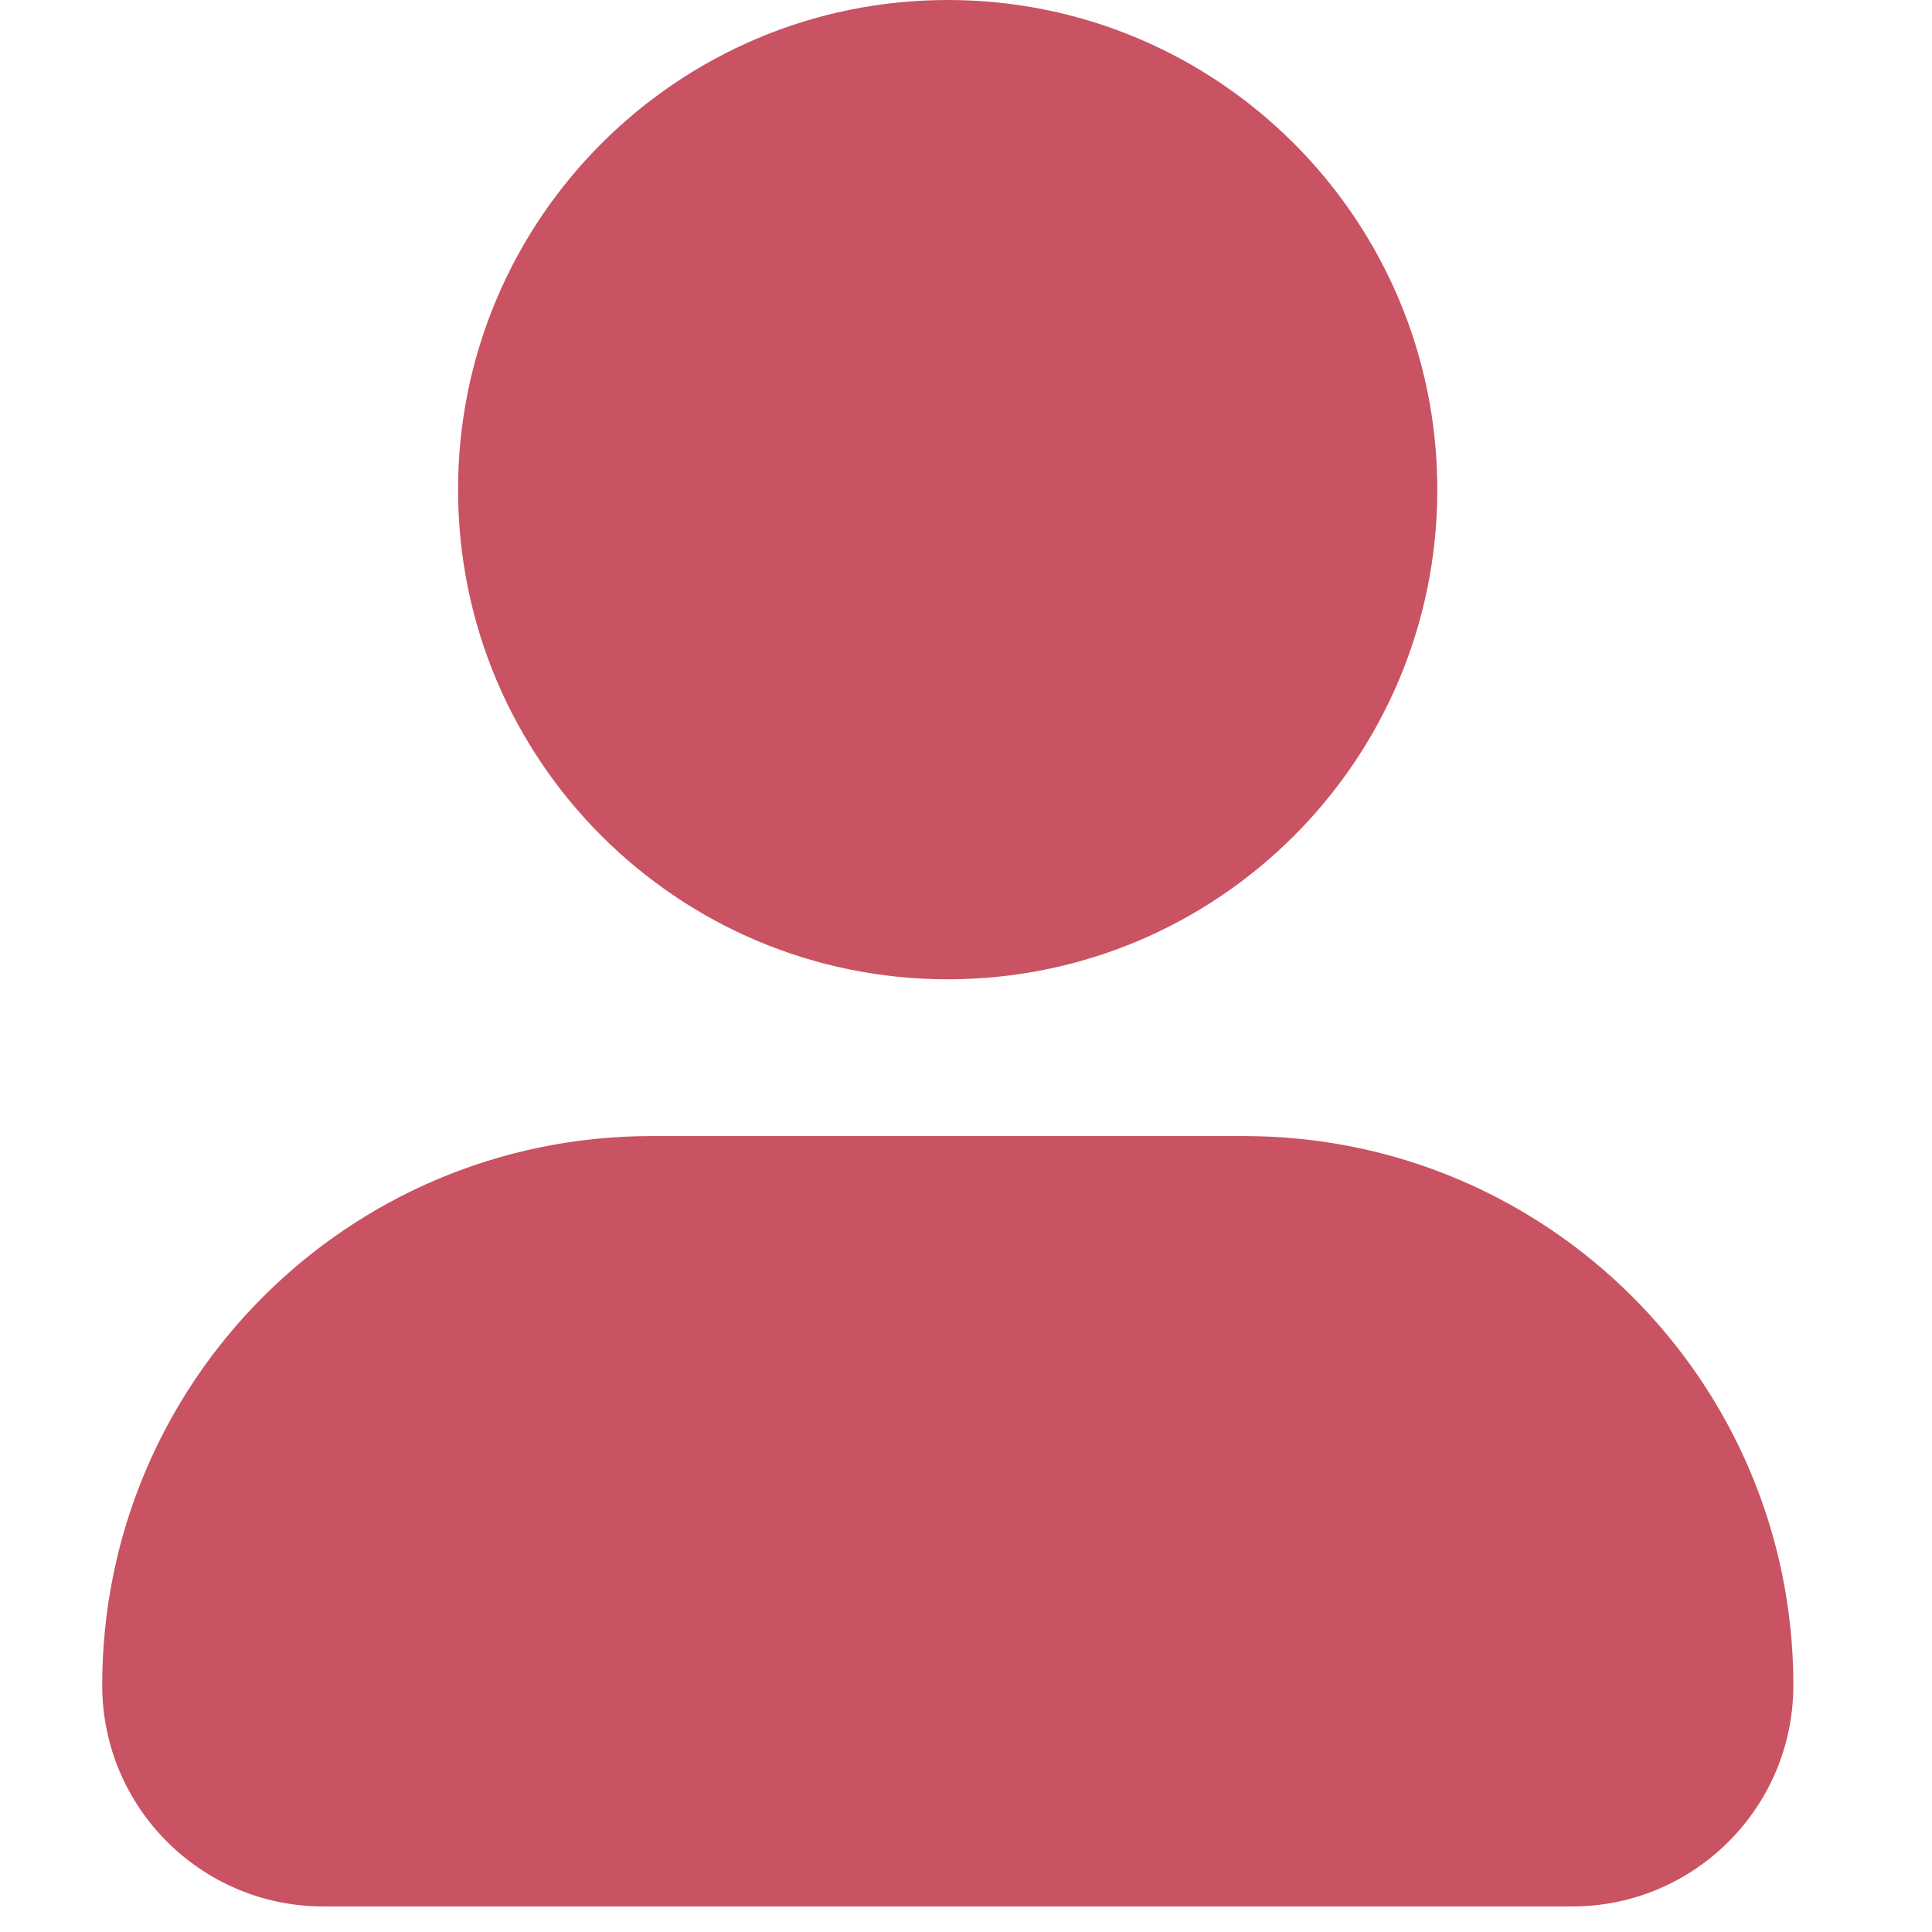
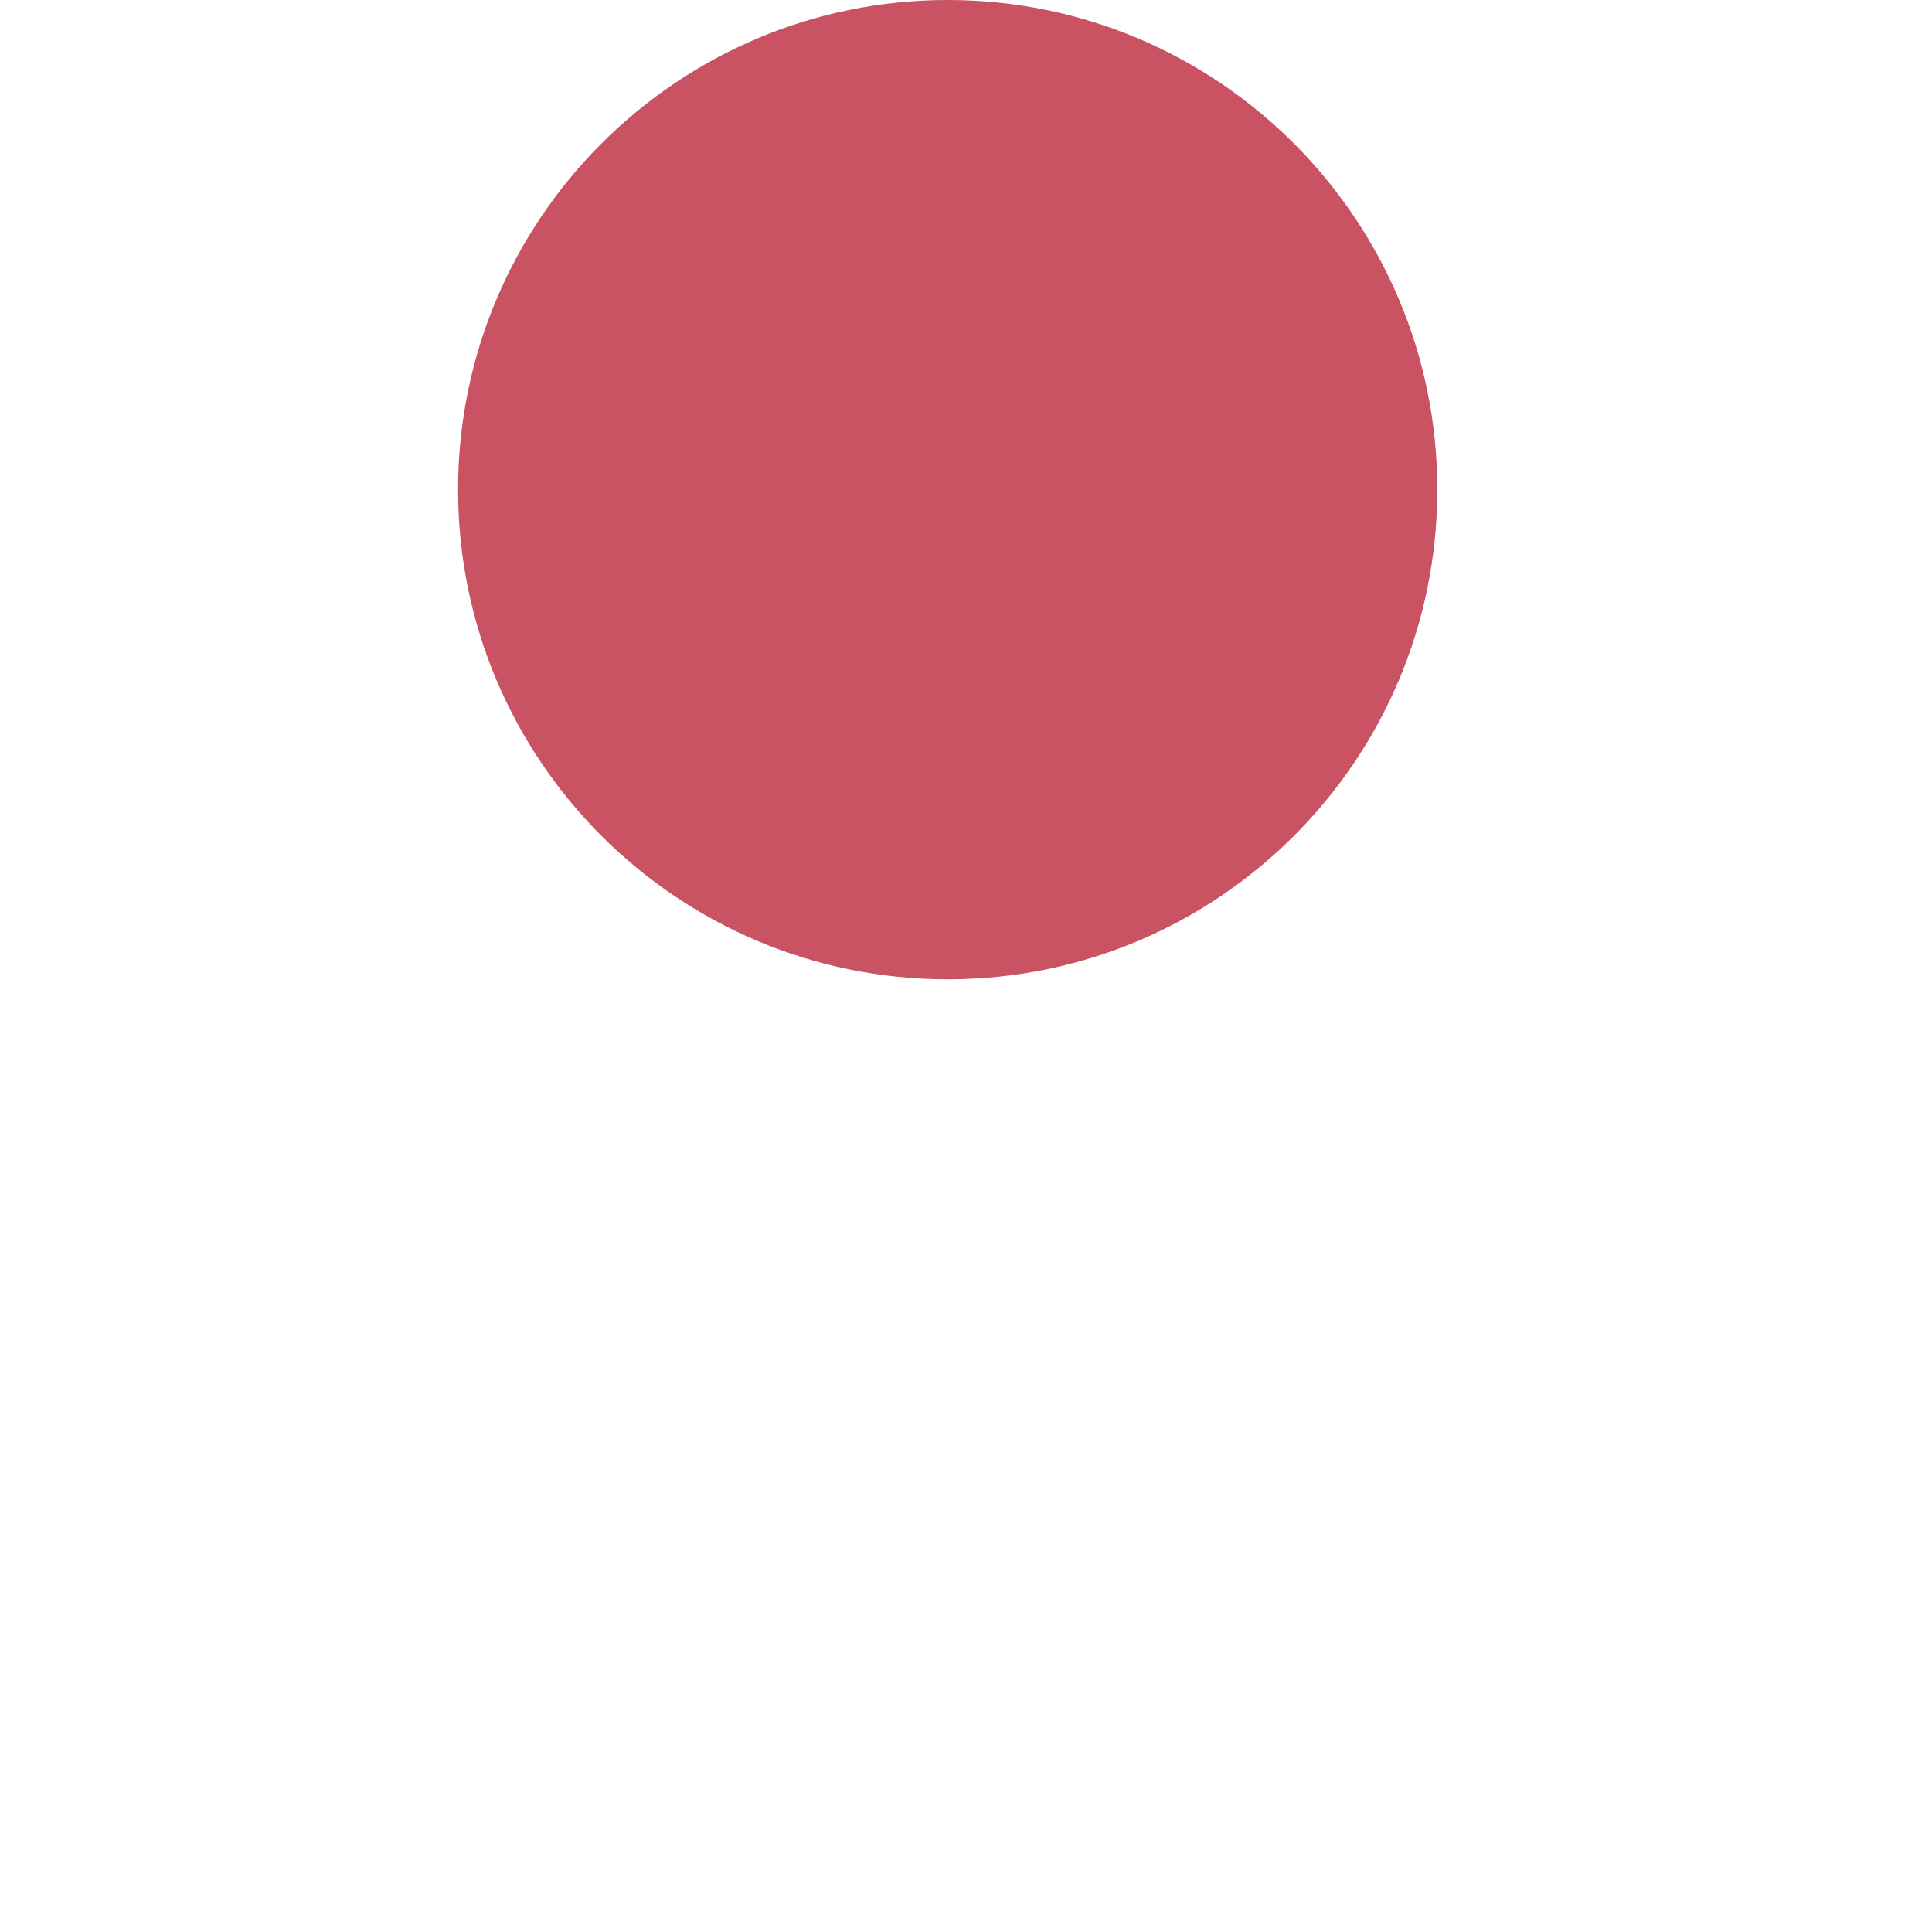
<svg xmlns="http://www.w3.org/2000/svg" version="1.2" preserveAspectRatio="xMidYMid meet" height="50" viewBox="0 0 37.5 37.5" zoomAndPan="magnify" width="50">
  <defs>
    <clipPath id="f96fcbab98">
-       <path d="M 1.984 22 L 35 22 L 35 37.008 L 1.984 37.008 Z M 1.984 22" />
-     </clipPath>
+       </clipPath>
  </defs>
  <g id="2d7200fc35">
    <g clip-path="url(#f96fcbab98)" clip-rule="nonzero">
      <path d="M 24.148 22.051 L 12.645 22.051 C 6.754 22.051 1.984 26.82 1.984 32.711 C 1.984 35.082 3.906 37.004 6.277 37.004 L 30.516 37.004 C 32.887 37.004 34.809 35.082 34.809 32.711 C 34.809 26.82 30.039 22.051 24.148 22.051 Z M 24.148 22.051" style="stroke:none;fill-rule:nonzero;fill:#c95362;fill-opacity:1;" />
    </g>
    <path d="M 18.395 19.008 C 23.645 19.008 27.898 14.754 27.898 9.504 C 27.898 4.258 23.645 0 18.395 0 C 13.148 0 8.891 4.258 8.891 9.504 C 8.891 14.754 13.148 19.008 18.395 19.008 Z M 18.395 19.008" style="stroke:none;fill-rule:nonzero;fill:#c95362;fill-opacity:1;" />
  </g>
</svg>